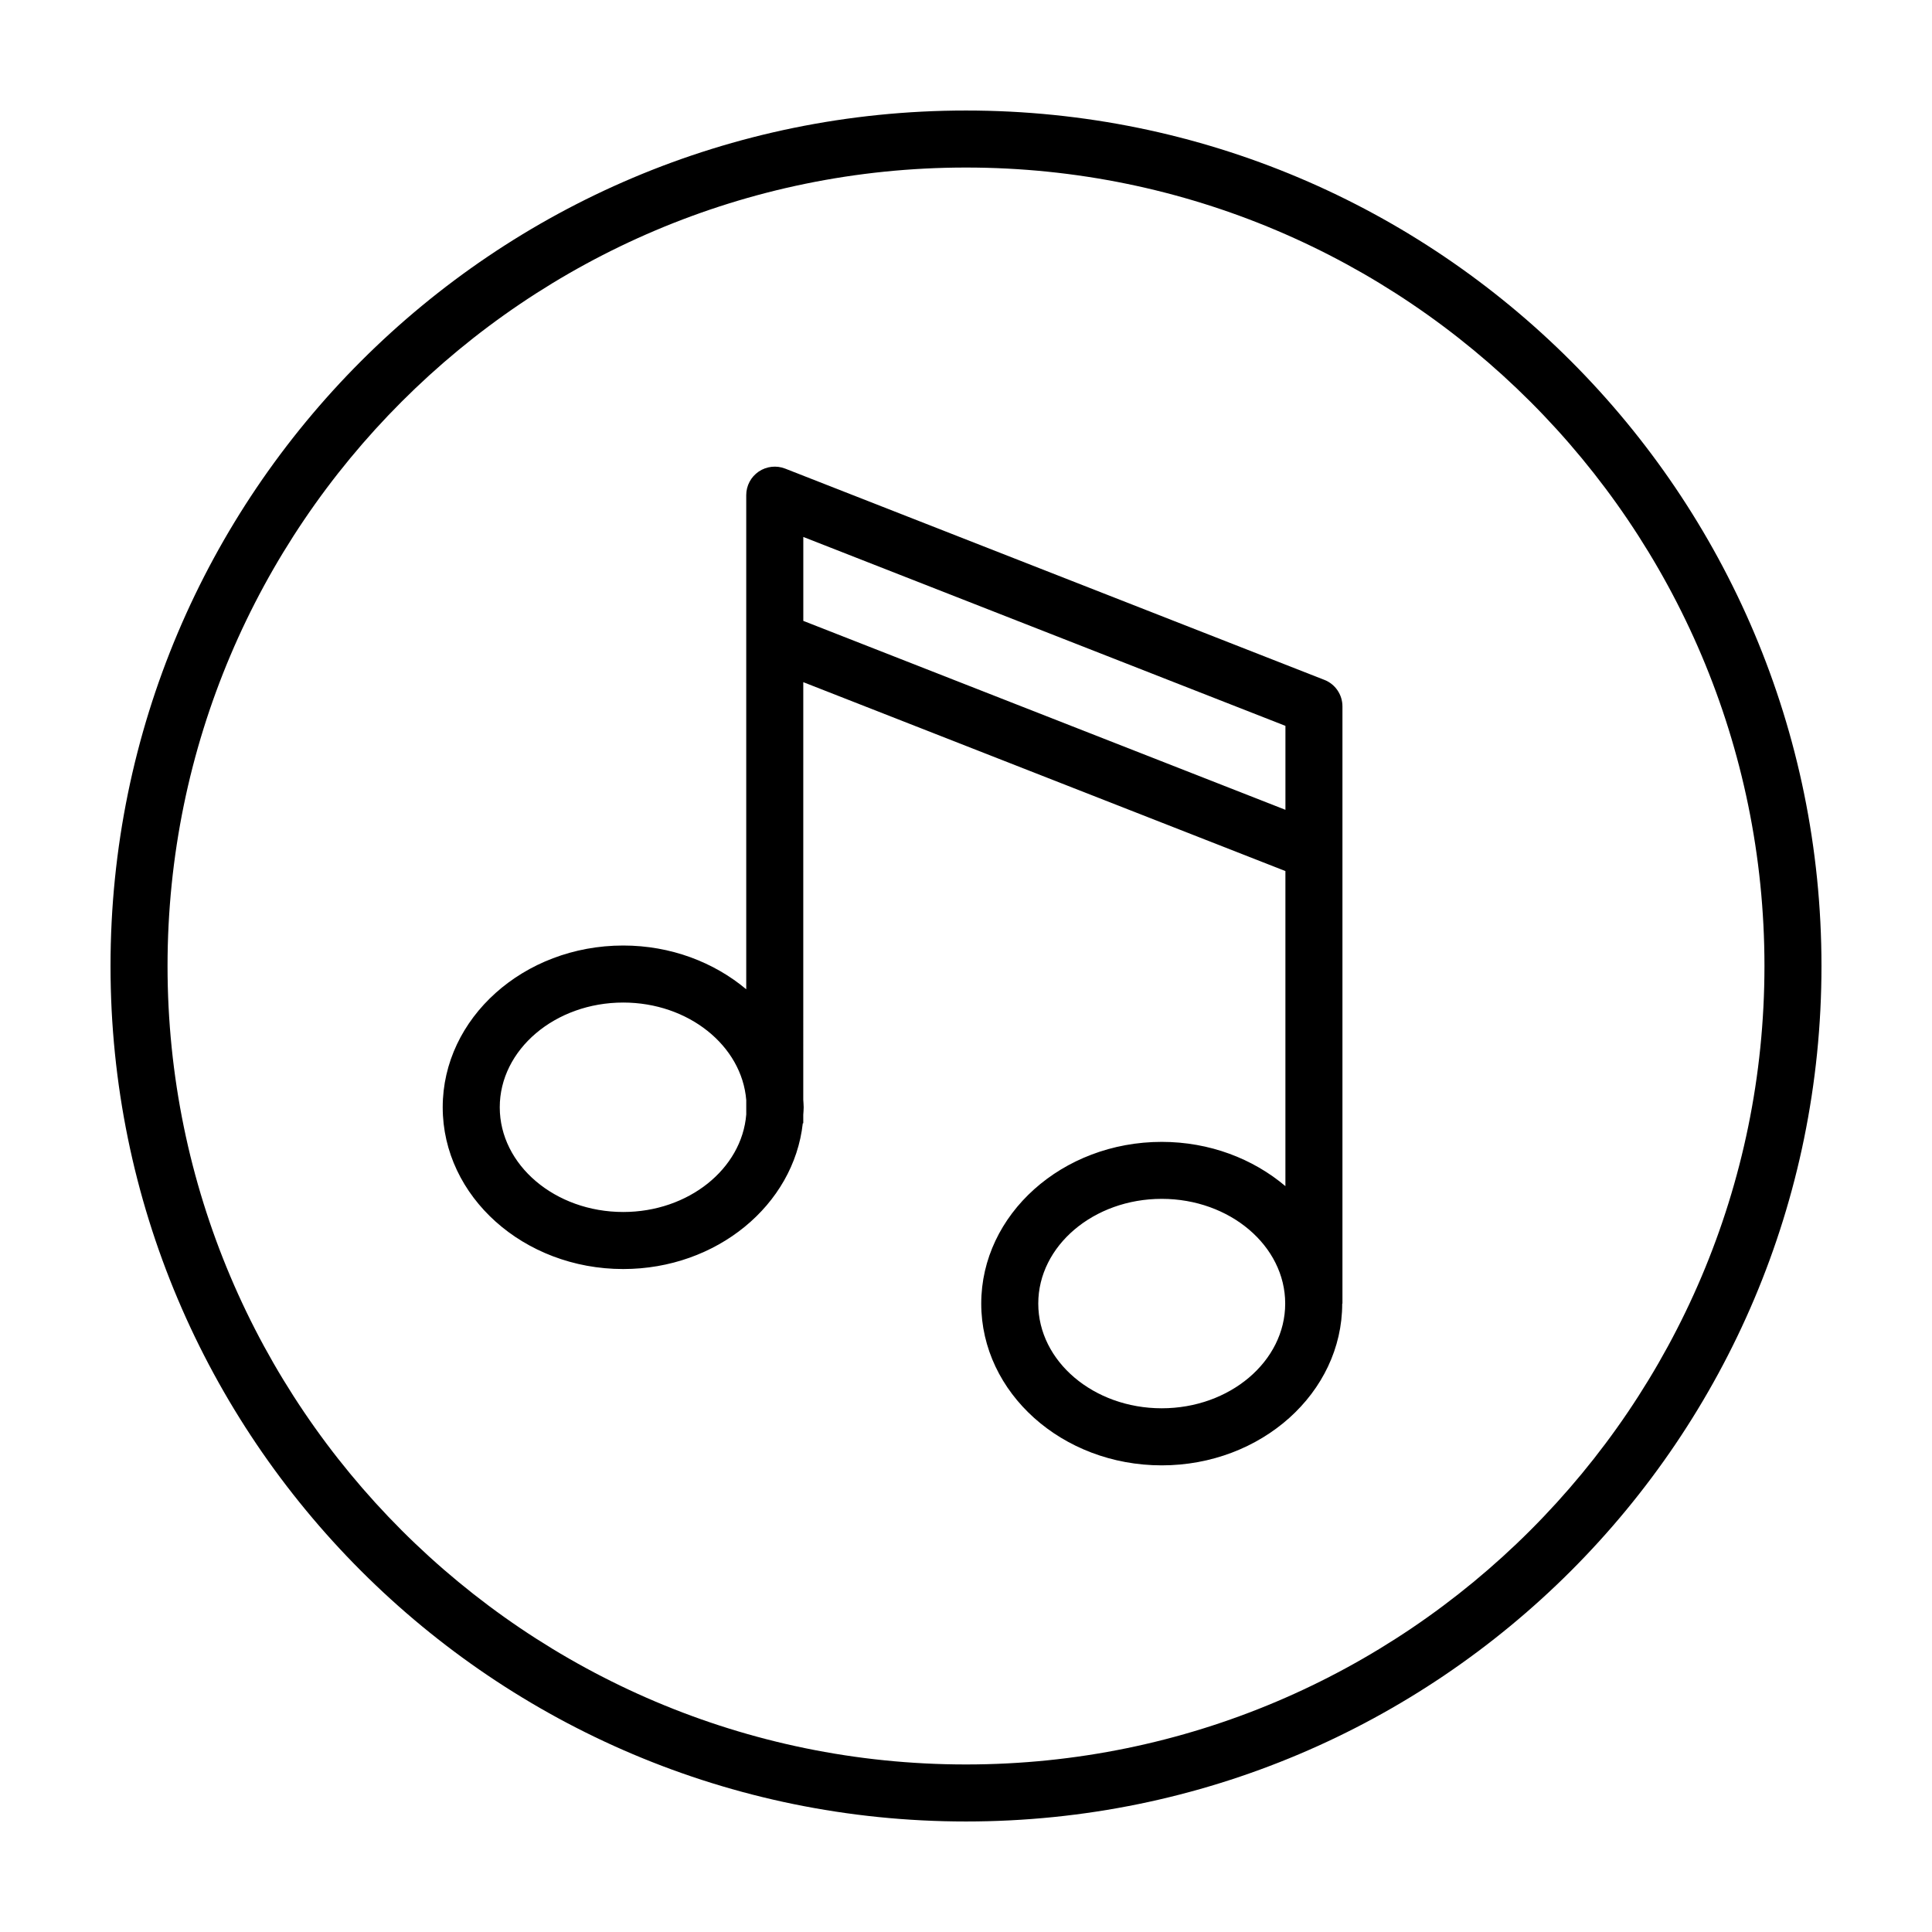
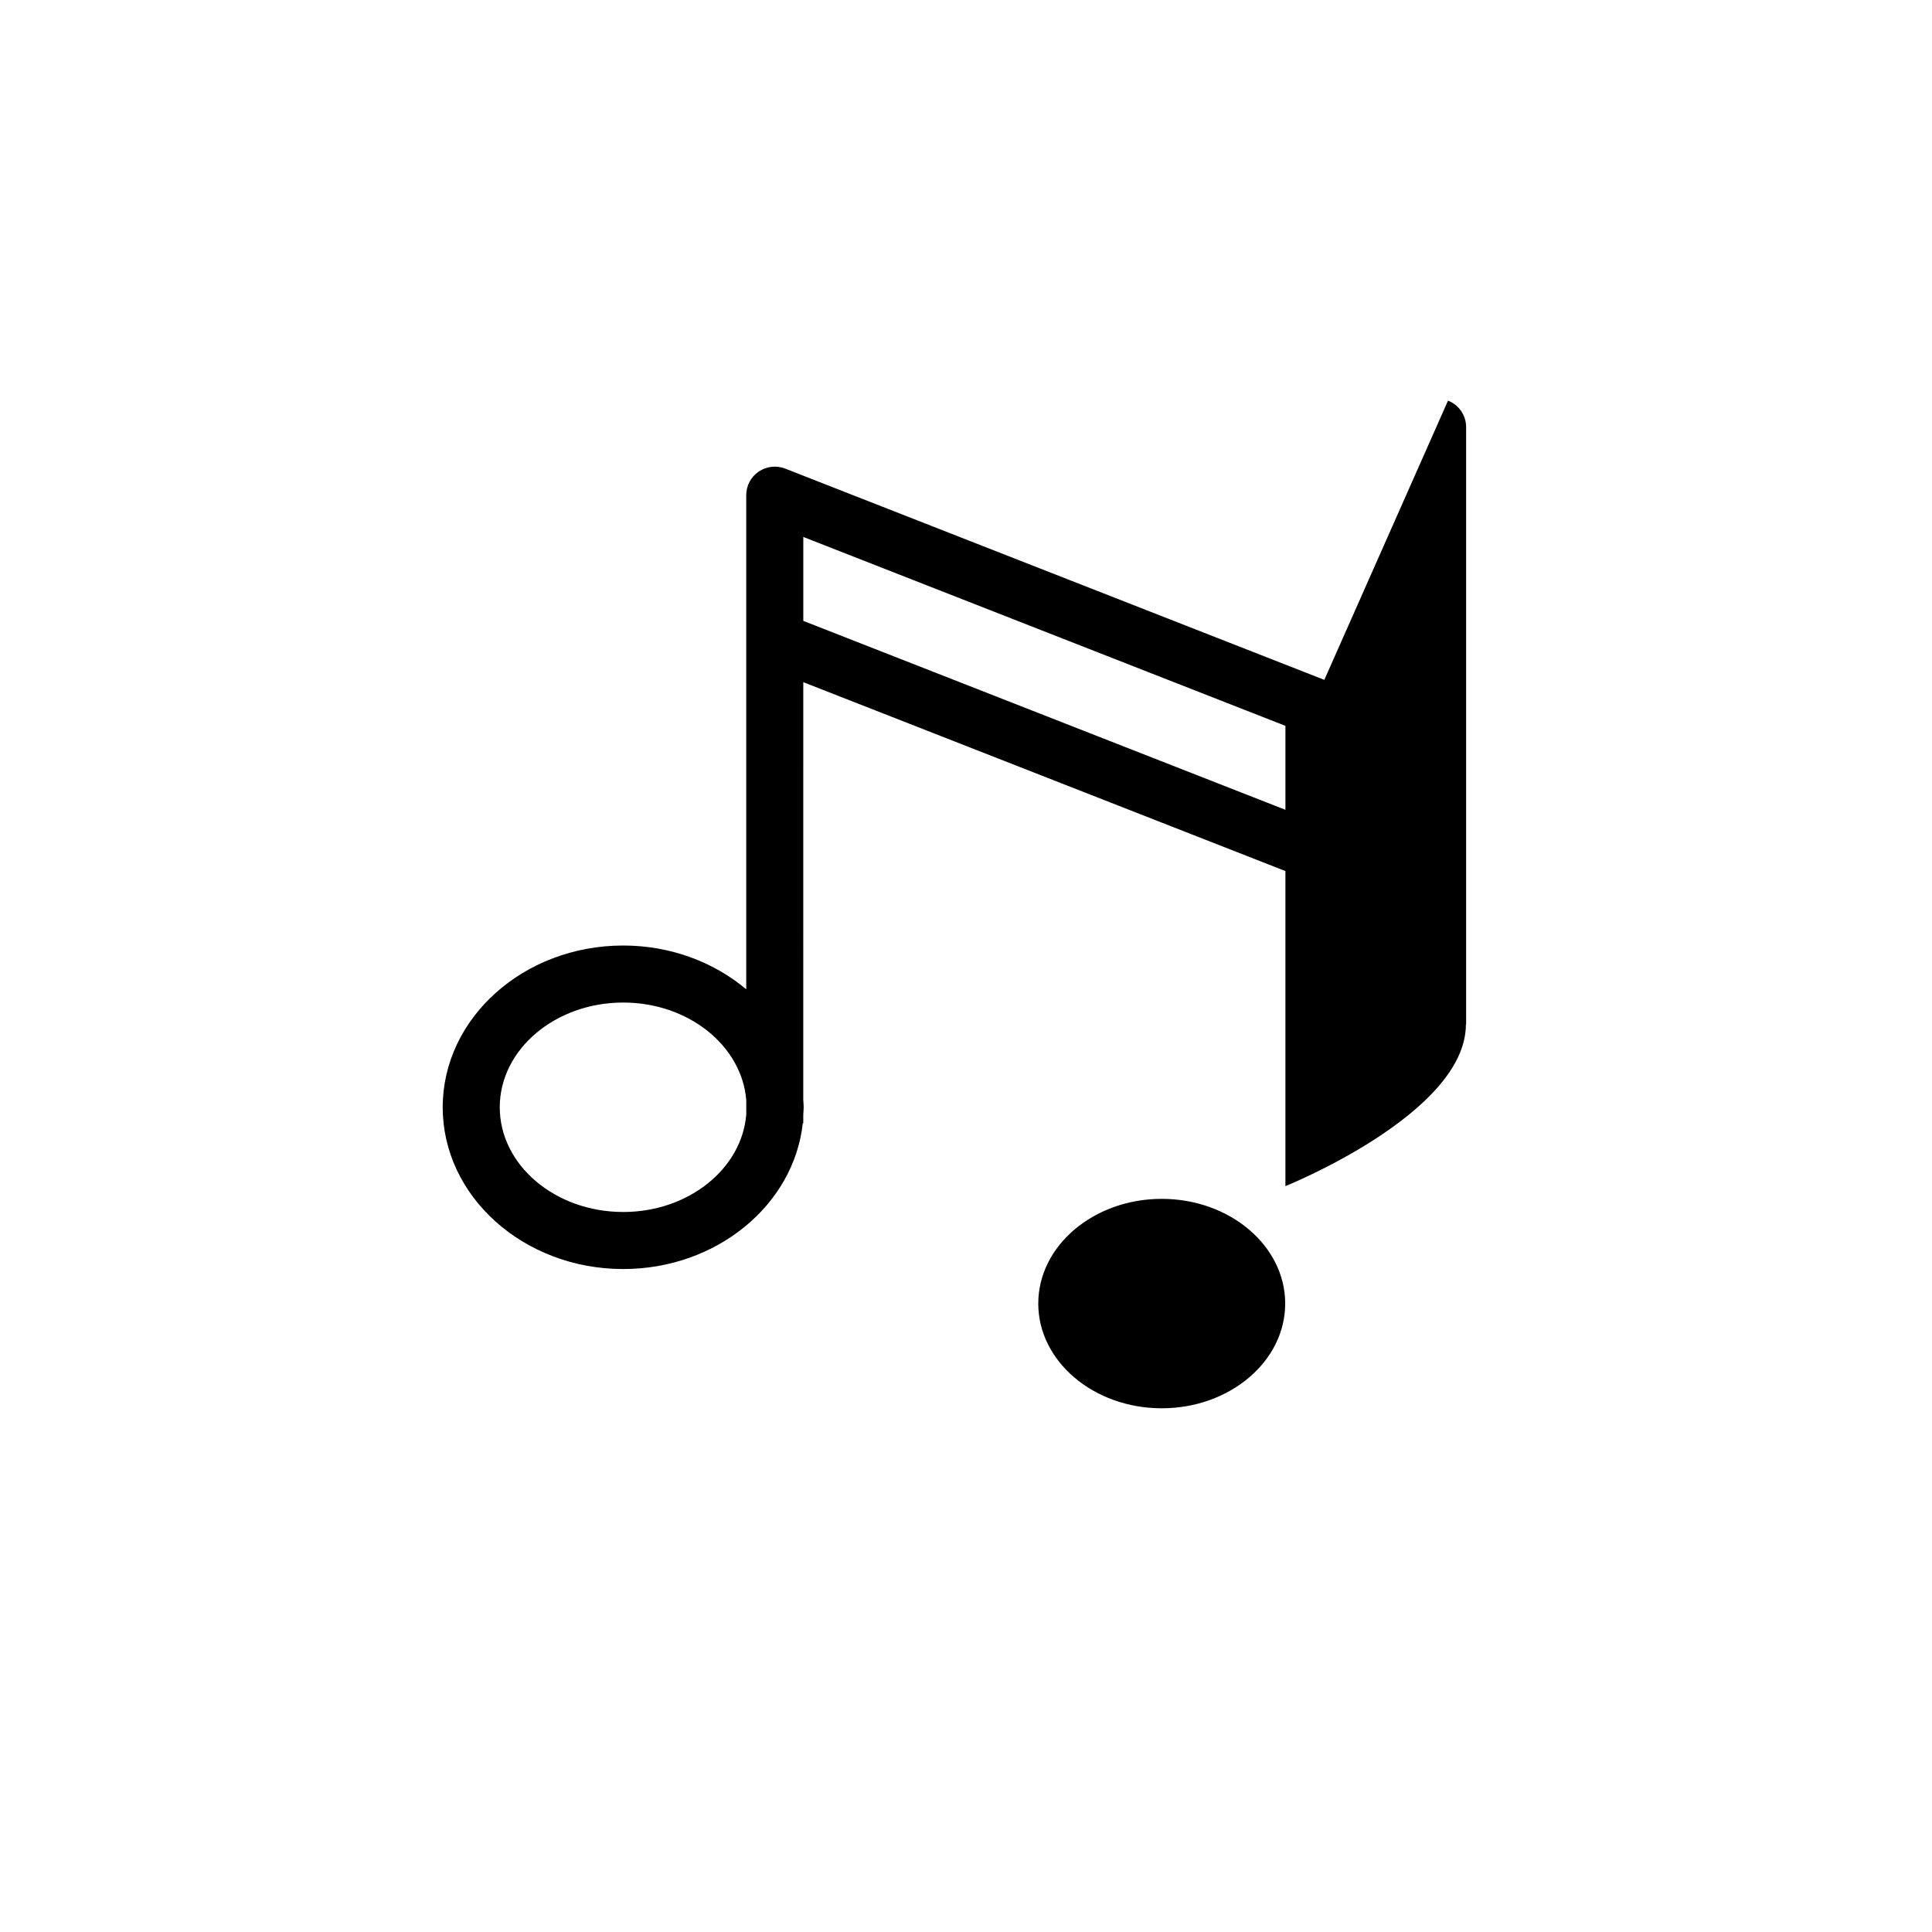
<svg xmlns="http://www.w3.org/2000/svg" fill="#000000" width="800px" height="800px" version="1.1" viewBox="144 144 512 512">
  <g>
-     <path d="m400 173.29c-125.21 0-226.71 101.5-226.71 226.71 0 125.21 101.5 226.71 226.71 226.71s226.71-101.5 226.71-226.71c-0.004-125.21-101.5-226.71-226.71-226.71zm0 438.31c-116.68 0-211.6-94.922-211.6-211.6 0-116.68 94.922-211.6 211.6-211.6 116.68 0 211.6 94.922 211.6 211.6-0.004 116.68-94.926 211.6-211.6 211.6z" />
-     <path d="m494.96 324.17-142.88-55.984c-2.324-0.91-4.953-0.609-7.019 0.789-2.066 1.406-3.301 3.742-3.301 6.242v130.95c-8.555-7.164-20-11.594-32.605-11.594-26.375 0-47.832 19.23-47.832 42.871 0 23.641 21.457 42.863 47.832 42.863 24.781 0 45.211-16.973 47.594-38.629h0.125v-2.238c0.035-0.672 0.109-1.324 0.109-2 0-0.676-0.082-1.336-0.109-2l0.004-110.66 127.77 50.062v83.496c-8.57-7.25-20.086-11.73-32.777-11.73-26.375 0-47.832 19.227-47.832 42.863 0 23.641 21.457 42.863 47.832 42.863s47.832-19.227 47.832-42.863h0.059v-158.27c0.004-3.106-1.898-5.902-4.797-7.035zm-185.8 141.02c-18.043 0-32.719-12.449-32.719-27.75 0-15.301 14.676-27.754 32.719-27.754 17.285 0 31.449 11.441 32.605 25.859v3.793c-1.156 14.418-15.316 25.852-32.605 25.852zm47.723-156.65v-22.242l127.77 50.062v22.25zm94.988 208.67c-18.043 0-32.719-12.449-32.719-27.75s14.676-27.75 32.719-27.75c18.043 0 32.719 12.449 32.719 27.75s-14.676 27.75-32.719 27.75z" />
+     <path d="m494.96 324.17-142.88-55.984c-2.324-0.91-4.953-0.609-7.019 0.789-2.066 1.406-3.301 3.742-3.301 6.242v130.95c-8.555-7.164-20-11.594-32.605-11.594-26.375 0-47.832 19.23-47.832 42.871 0 23.641 21.457 42.863 47.832 42.863 24.781 0 45.211-16.973 47.594-38.629h0.125v-2.238c0.035-0.672 0.109-1.324 0.109-2 0-0.676-0.082-1.336-0.109-2l0.004-110.66 127.77 50.062v83.496s47.832-19.227 47.832-42.863h0.059v-158.27c0.004-3.106-1.898-5.902-4.797-7.035zm-185.8 141.02c-18.043 0-32.719-12.449-32.719-27.75 0-15.301 14.676-27.754 32.719-27.754 17.285 0 31.449 11.441 32.605 25.859v3.793c-1.156 14.418-15.316 25.852-32.605 25.852zm47.723-156.65v-22.242l127.77 50.062v22.25zm94.988 208.67c-18.043 0-32.719-12.449-32.719-27.75s14.676-27.75 32.719-27.75c18.043 0 32.719 12.449 32.719 27.75s-14.676 27.75-32.719 27.75z" />
  </g>
</svg>